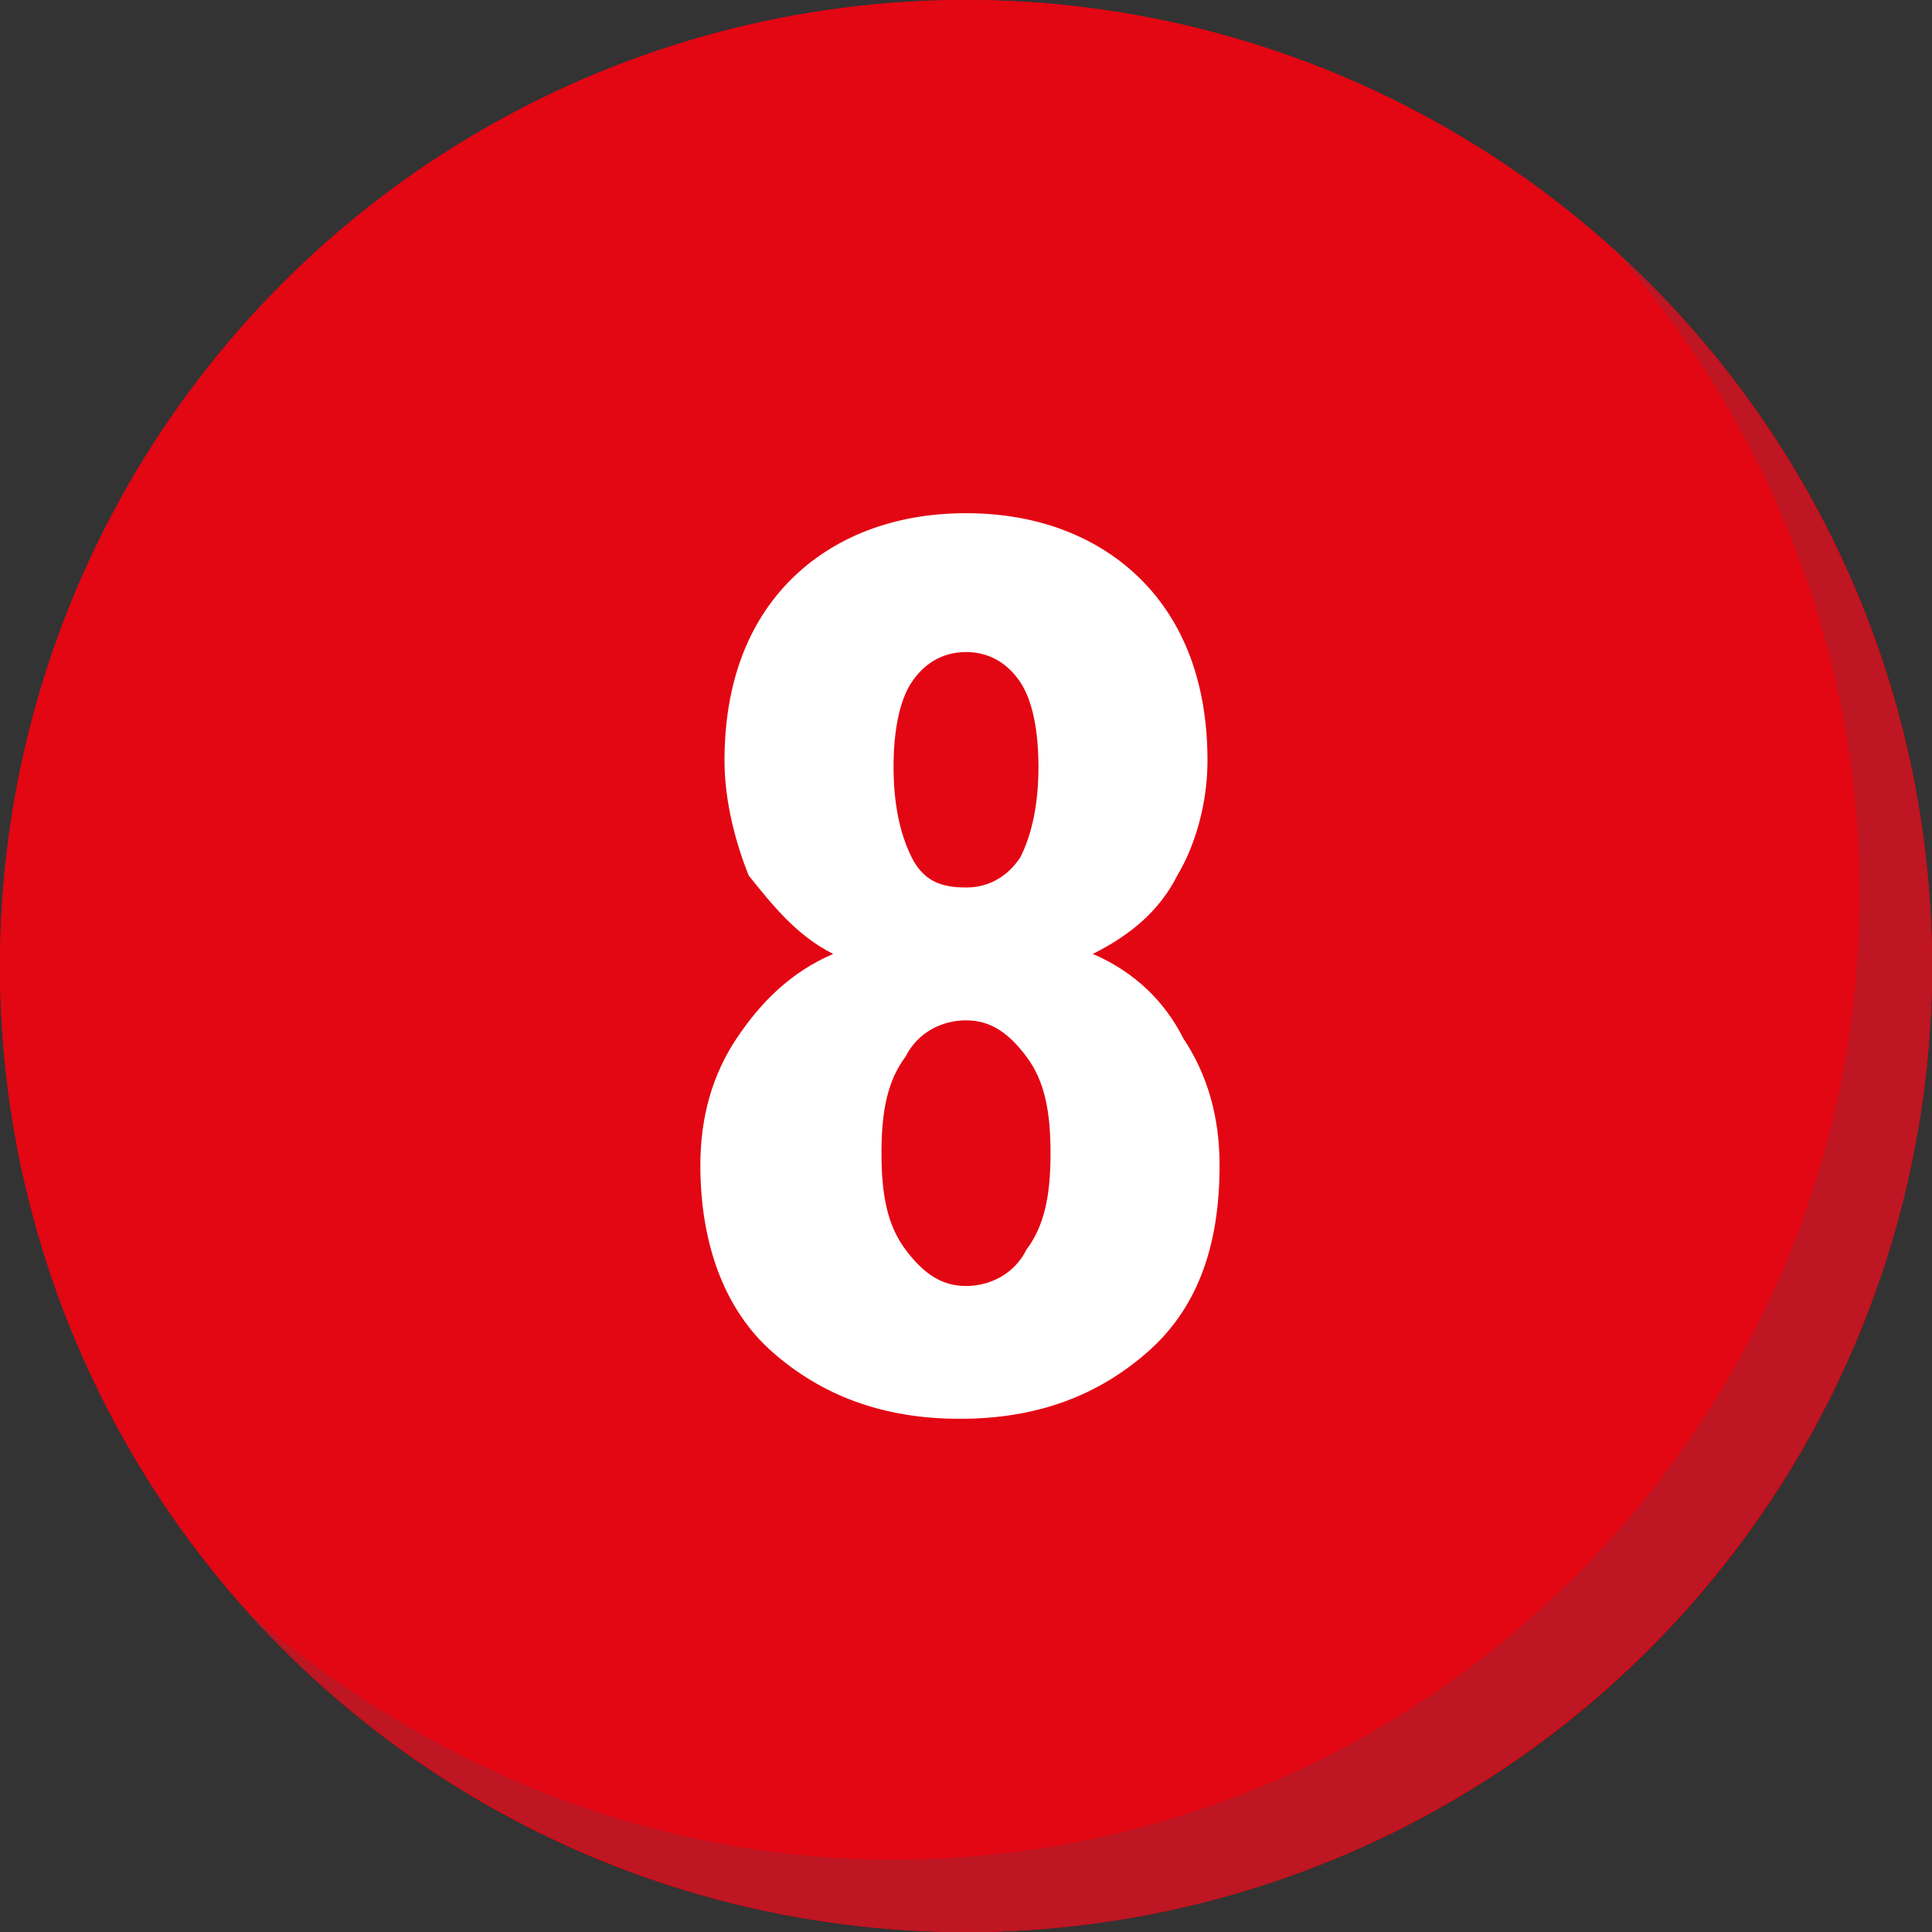
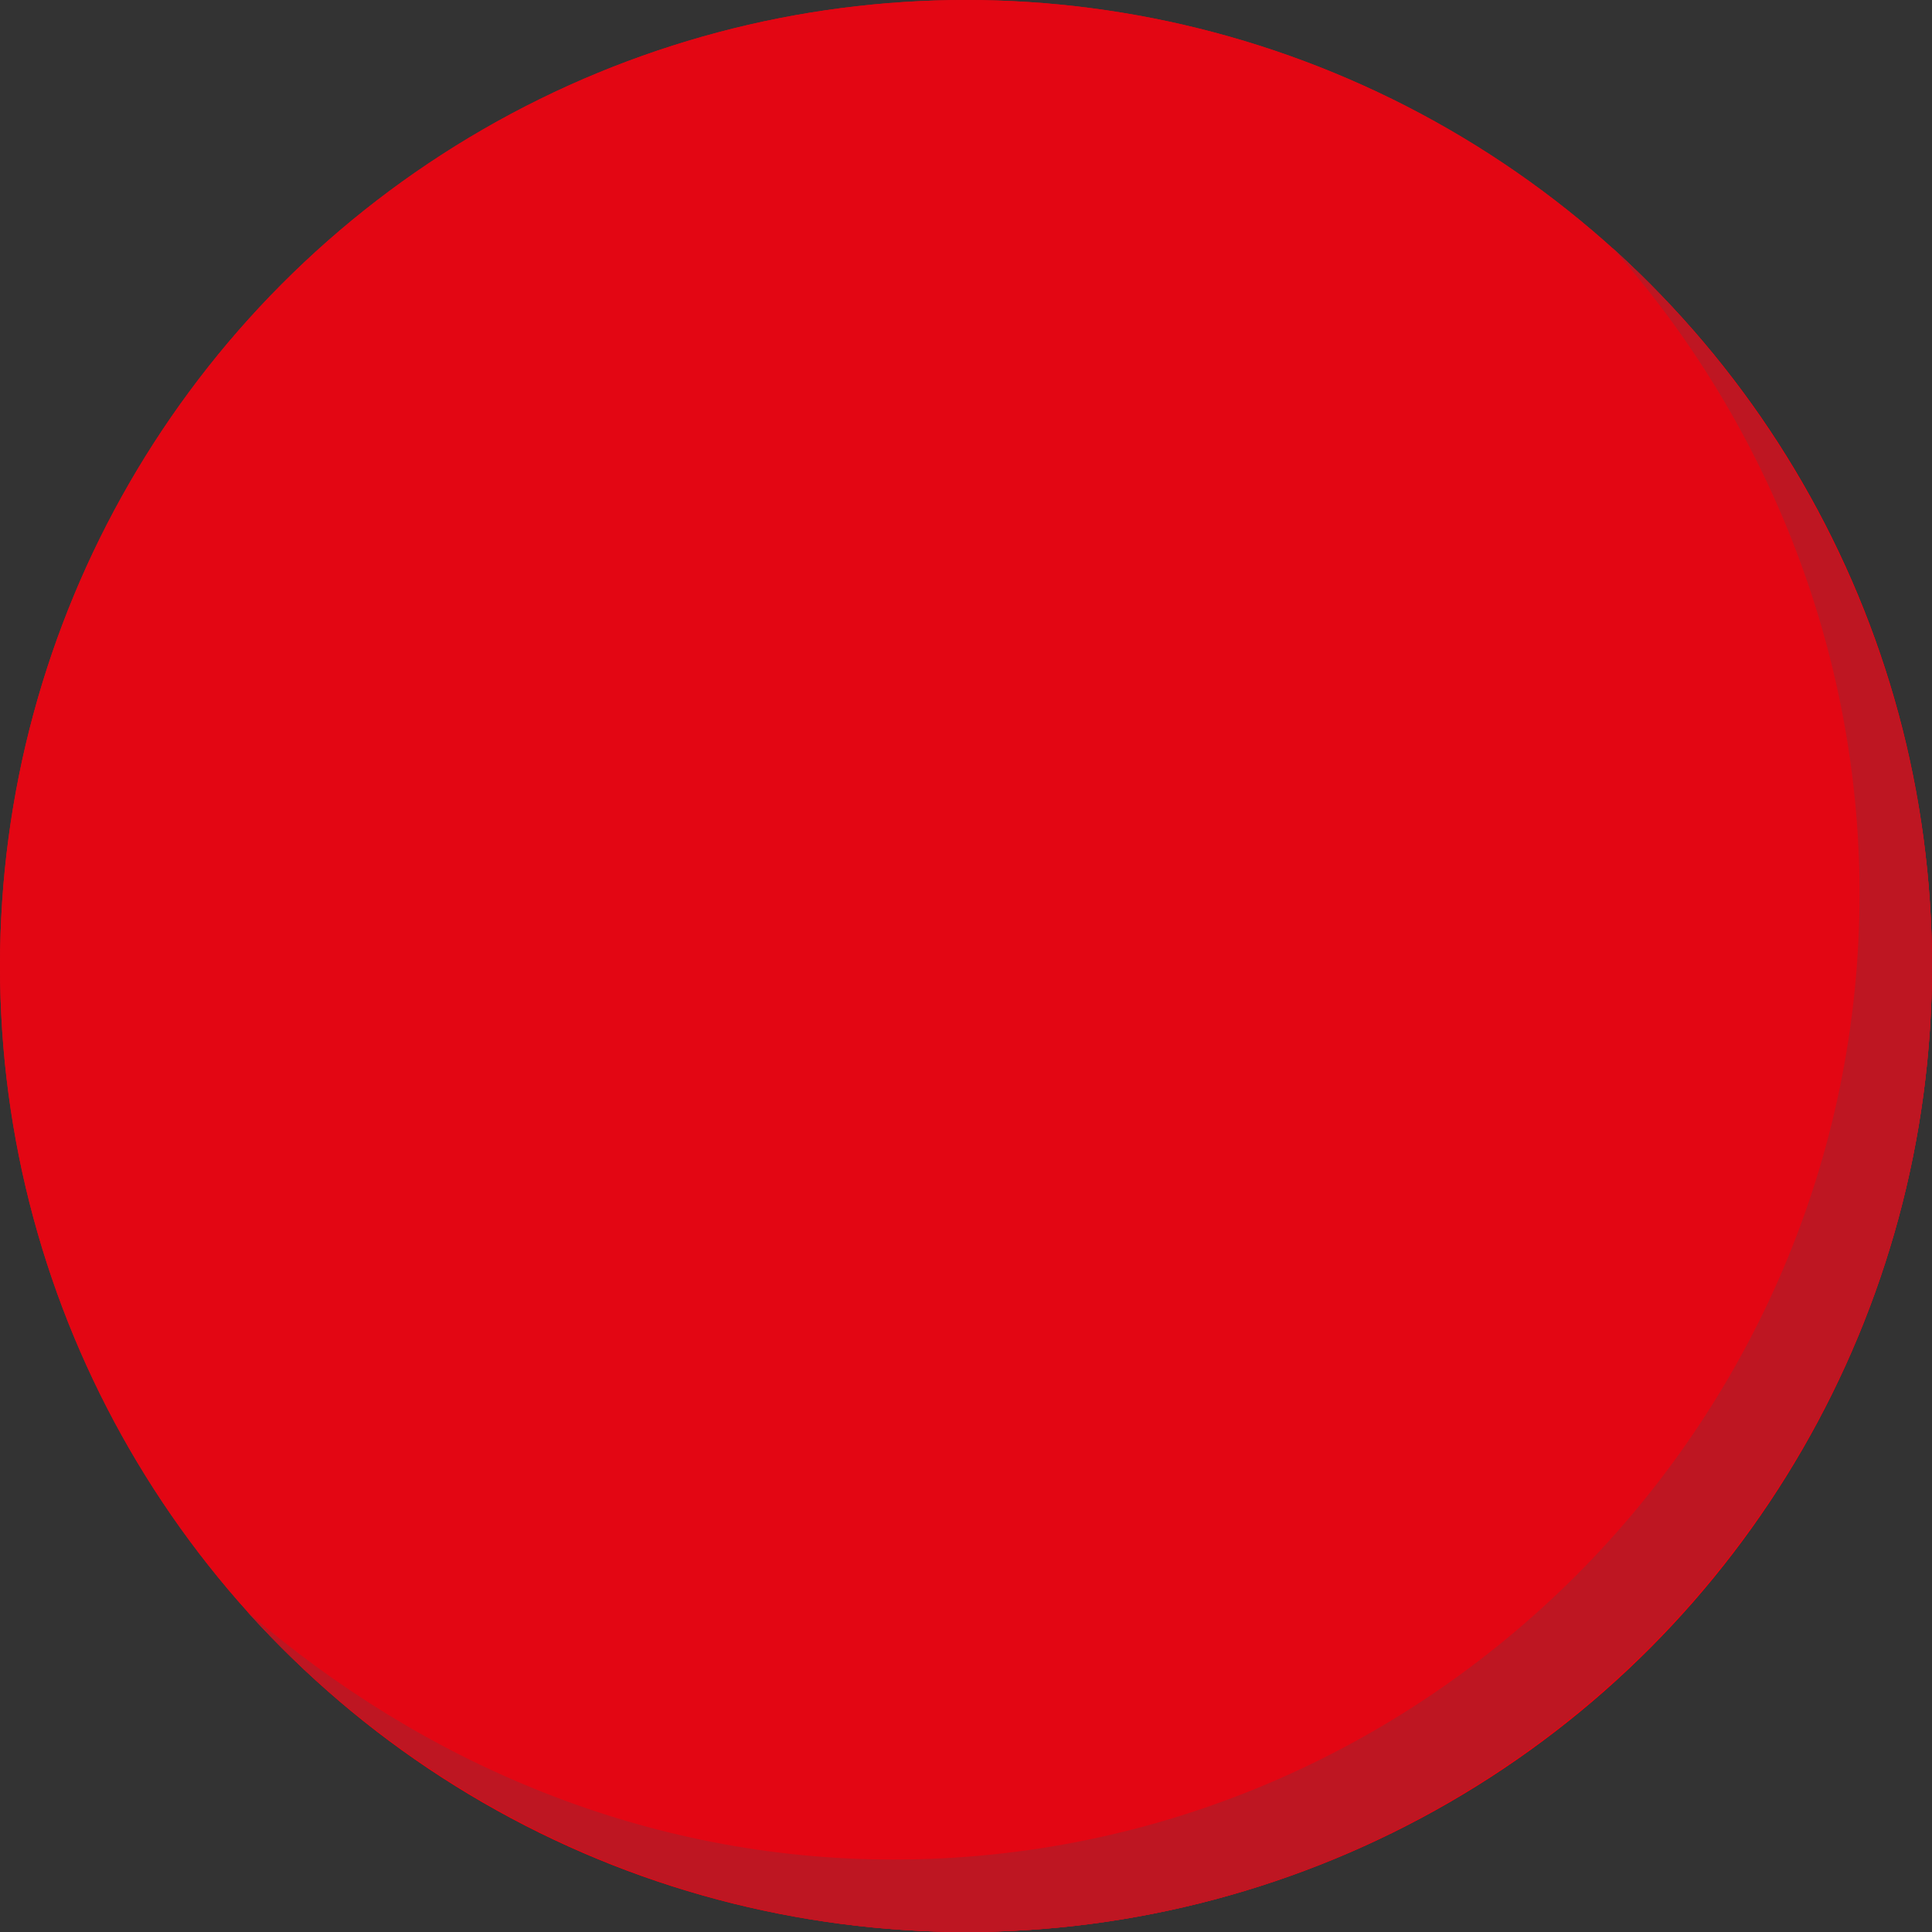
<svg xmlns="http://www.w3.org/2000/svg" version="1.1" id="Слой_1" x="0px" y="0px" viewBox="0 0 32 32" style="enable-background:new 0 0 32 32;" xml:space="preserve">
  <rect x="0" y="0" width="32" height="32" fill="#333333" stroke="none" />
  <style type="text/css"> .st0{fill:#E30613;} .st1{fill:#BE1622;} .st2{fill:#FFFFFF;} </style>
  <g>
    <circle class="st0" cx="16" cy="16" r="16" />
    <circle class="st0" cx="16" cy="16" r="16" />
    <path class="st1" d="M26.7,4.1c2.5,2.8,4.1,6.6,4.1,10.7c0,8.8-7.2,16-16,16c-4.1,0-7.8-1.6-10.7-4.1C7,29.9,11.3,32,16,32 c8.8,0,16-7.2,16-16C32,11.3,29.9,7,26.7,4.1z" />
  </g>
  <g>
-     <path class="st2" d="M20,12.6c0,0.7-0.2,1.4-0.5,1.9c-0.3,0.6-0.8,1-1.4,1.3c0.7,0.3,1.2,0.8,1.5,1.4c0.4,0.6,0.6,1.3,0.6,2.1 c0,1.4-0.4,2.4-1.2,3.1c-0.8,0.7-1.8,1.1-3.1,1.1s-2.3-0.4-3.1-1.1s-1.2-1.8-1.2-3.1c0-0.8,0.2-1.5,0.6-2.1 c0.4-0.6,0.9-1.1,1.6-1.4c-0.6-0.3-1-0.8-1.4-1.3C12.2,14,12,13.3,12,12.6c0-1.3,0.4-2.3,1.1-3c0.7-0.7,1.7-1.1,2.9-1.1 s2.2,0.4,2.9,1.1S20,11.3,20,12.6z M17.4,19.1c0-0.7-0.1-1.2-0.4-1.6c-0.3-0.4-0.6-0.6-1-0.6c-0.4,0-0.8,0.2-1,0.6 c-0.3,0.4-0.4,0.9-0.4,1.6c0,0.7,0.1,1.2,0.4,1.6c0.3,0.4,0.6,0.6,1,0.6c0.4,0,0.8-0.2,1-0.6C17.3,20.3,17.4,19.8,17.4,19.1z M17.2,12.7c0-0.6-0.1-1.1-0.3-1.4c-0.2-0.3-0.5-0.5-0.9-0.5c-0.4,0-0.7,0.2-0.9,0.5c-0.2,0.3-0.3,0.8-0.3,1.4 c0,0.6,0.1,1.1,0.3,1.5c0.2,0.4,0.5,0.5,0.9,0.5c0.4,0,0.7-0.2,0.9-0.5C17.1,13.8,17.2,13.3,17.2,12.7z" />
-   </g>
+     </g>
</svg>